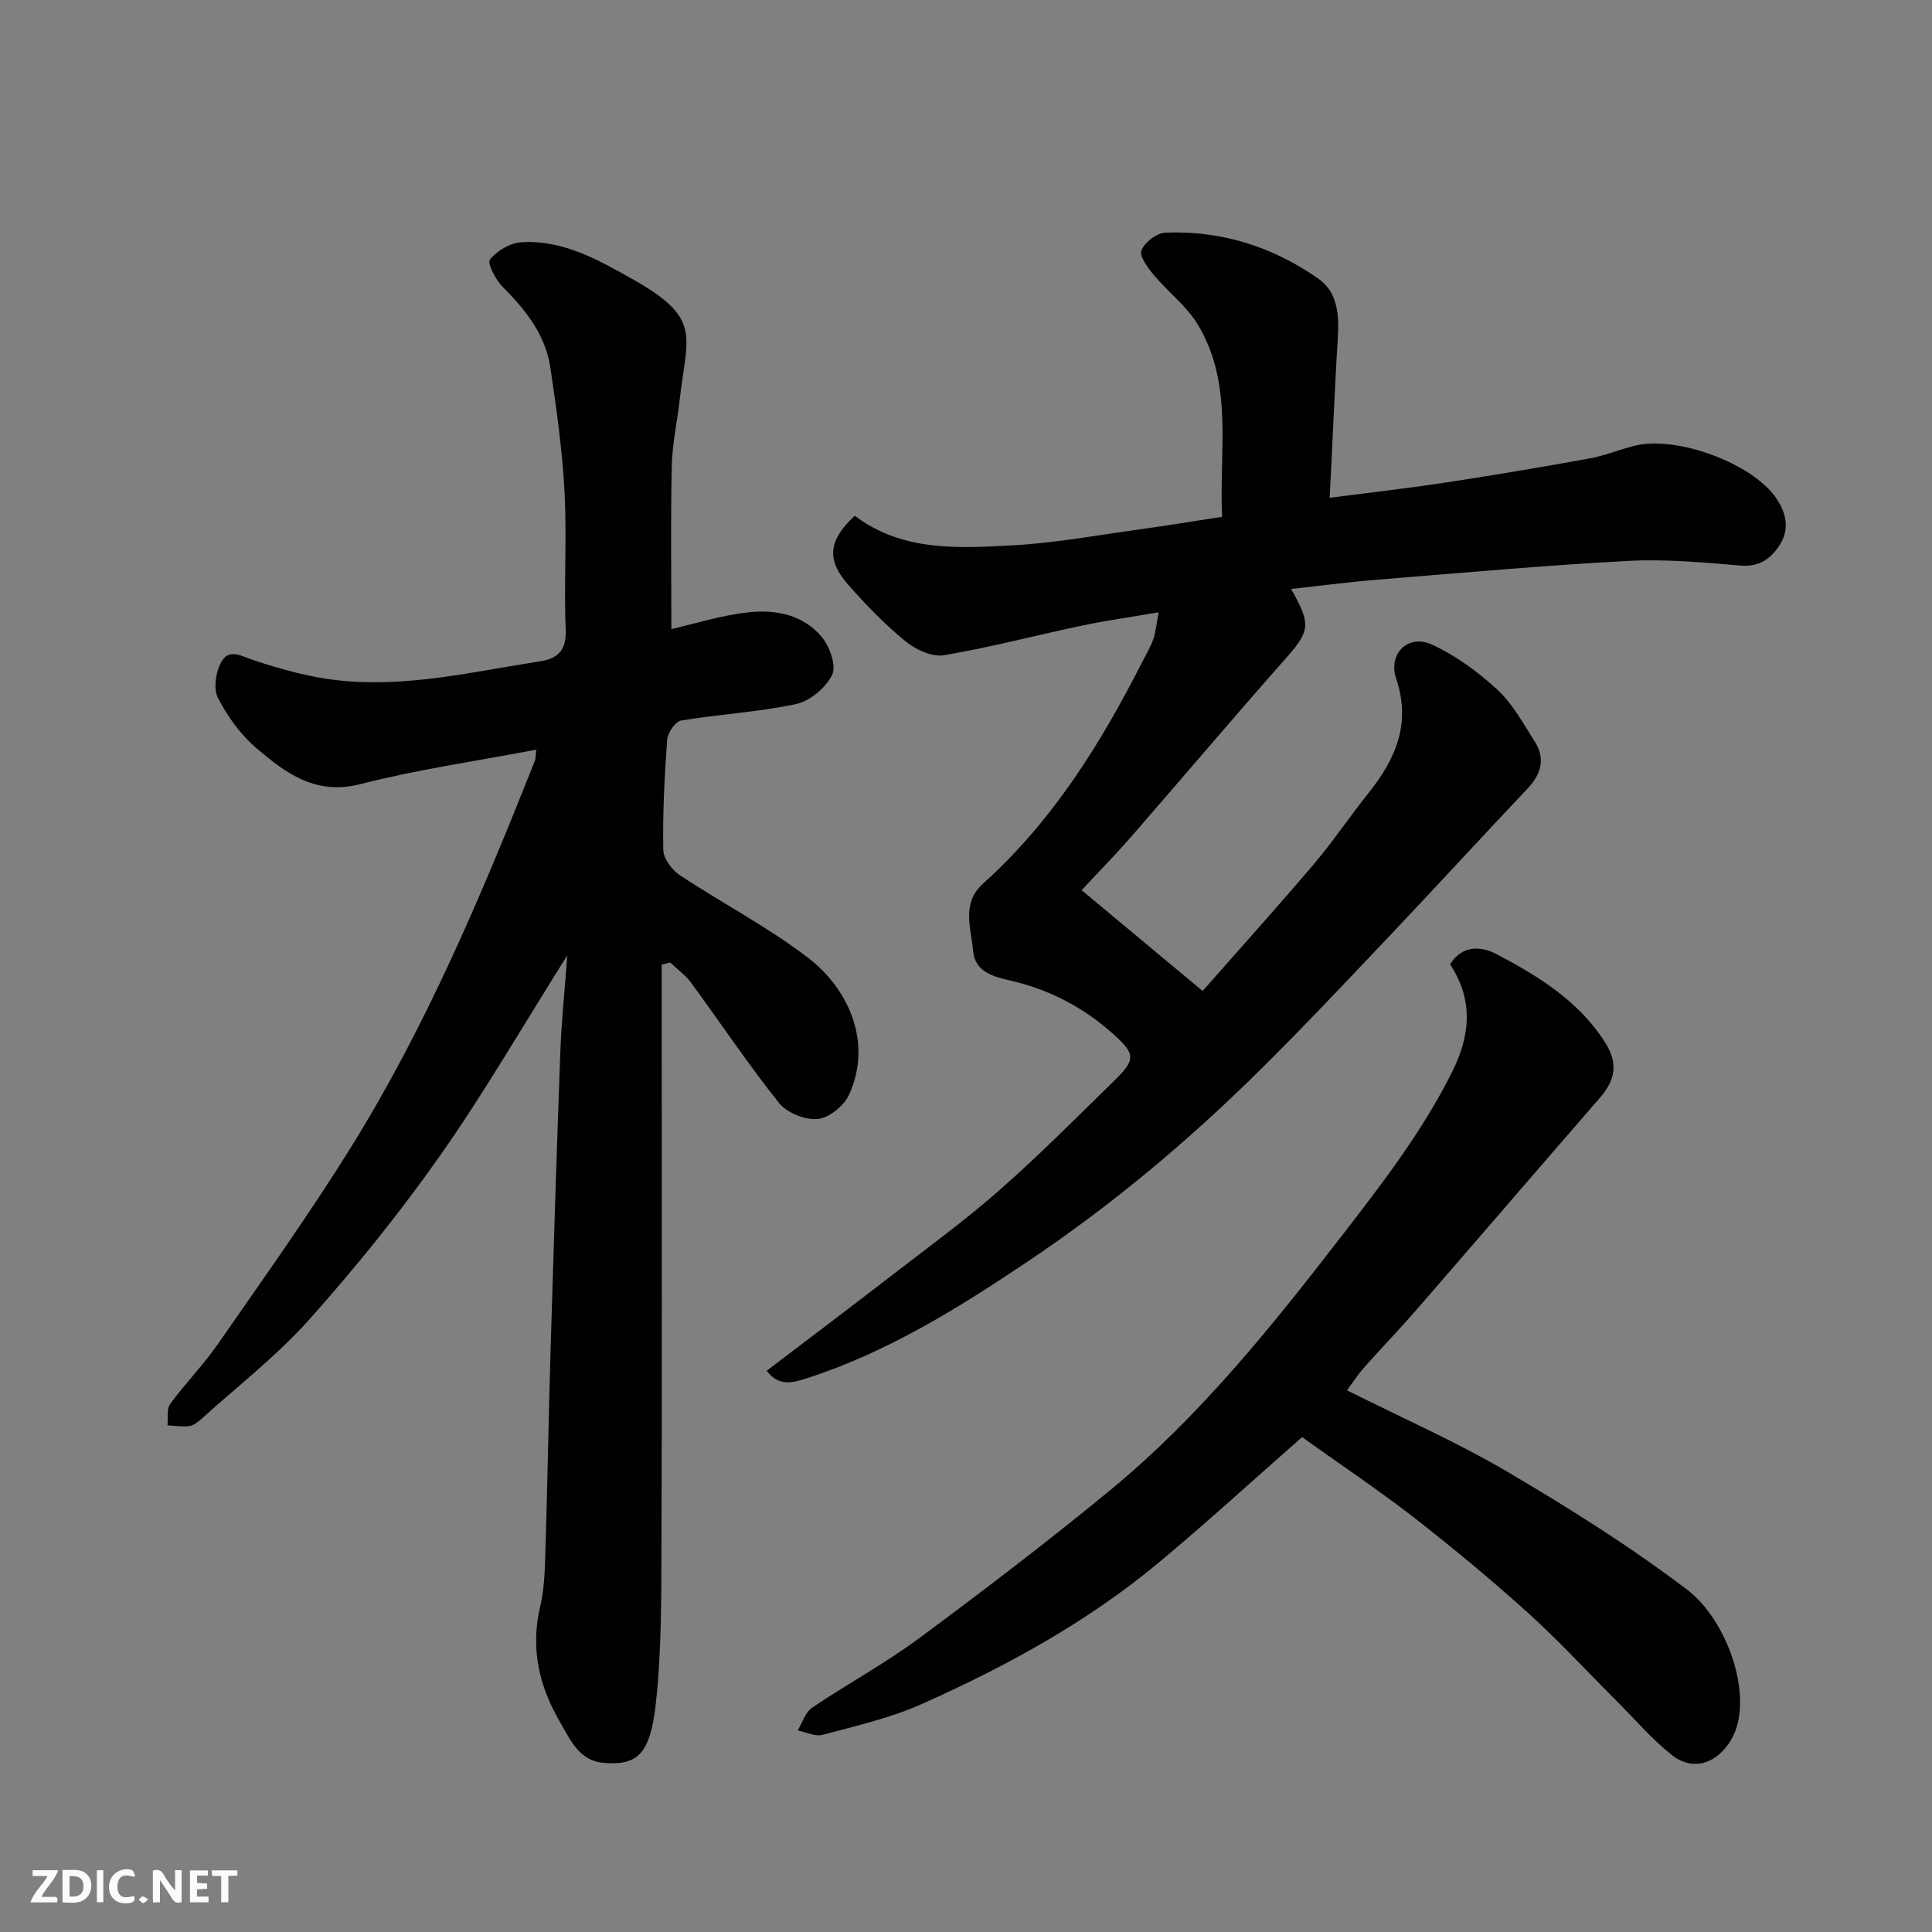
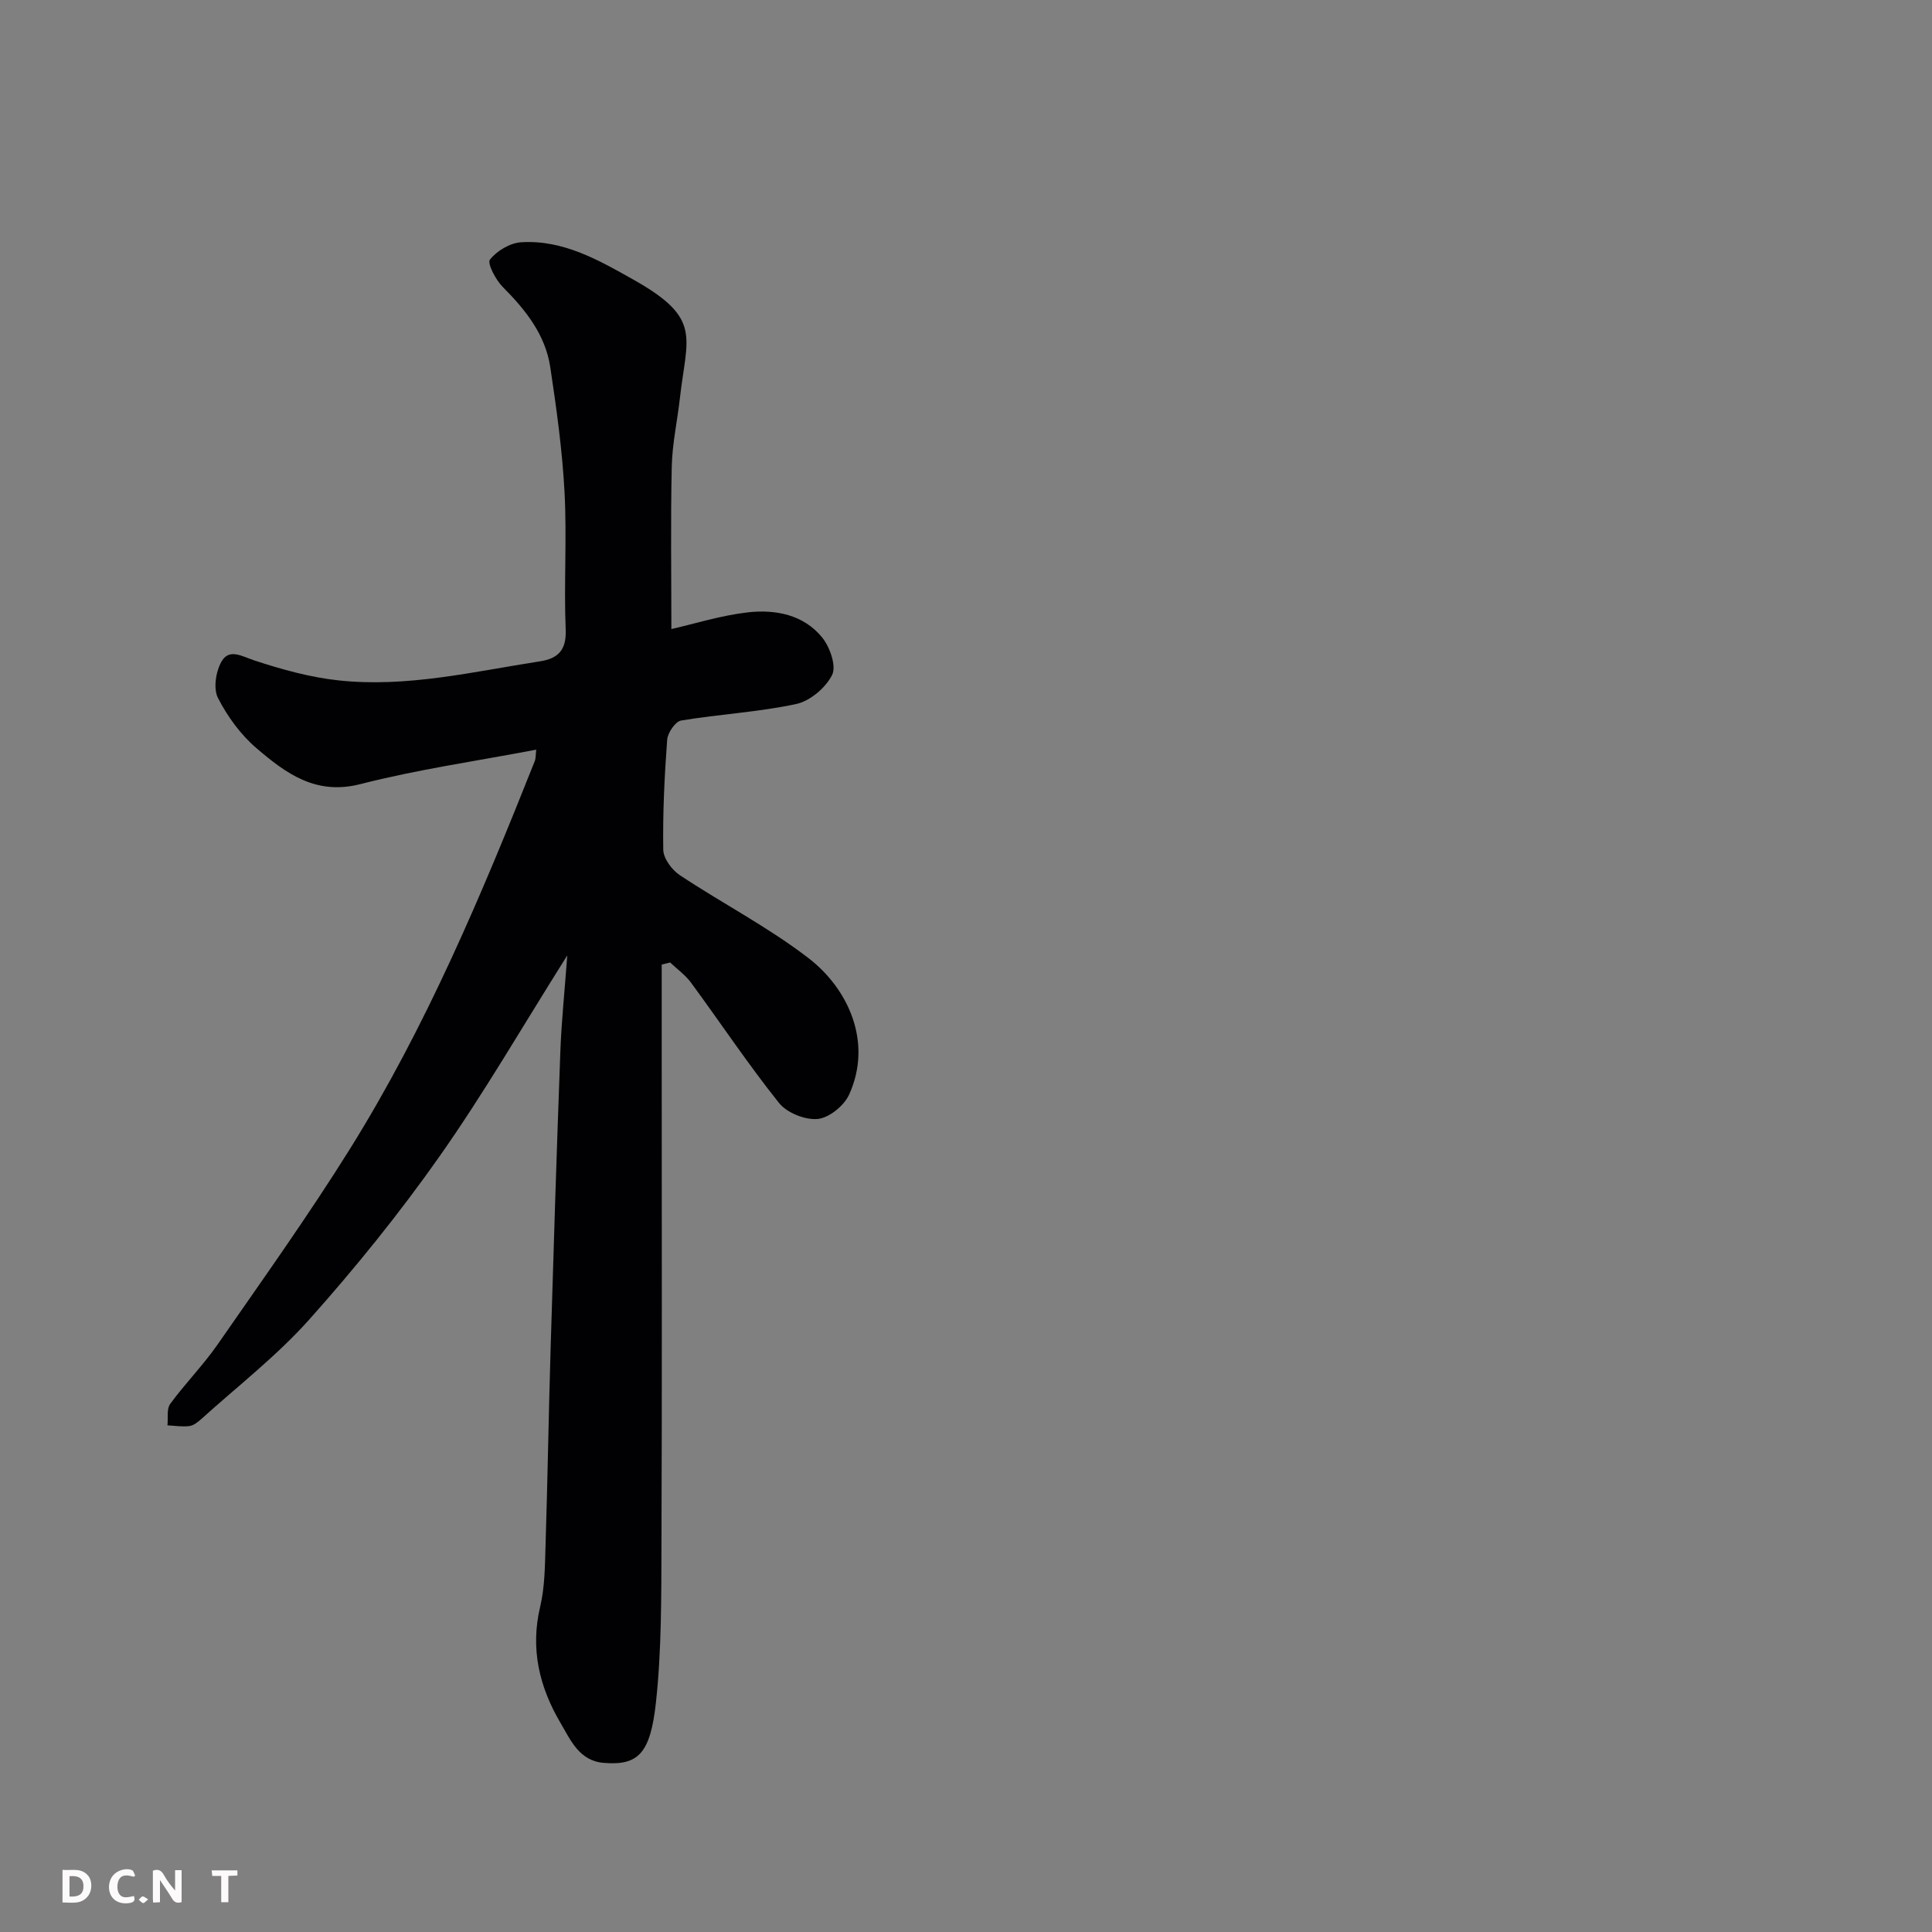
<svg xmlns="http://www.w3.org/2000/svg" enable-background="new 0 0 400 400" viewBox="0 0 400 400">
  <rect x="0" y="0" width="400" height="400" fill="#808080" stroke="none" />
  <path d="m117.45 197.8c-9.31 14.78-17.29 28.6-26.44 41.6-8.28 11.77-17.38 23.03-26.96 33.77-6.72 7.53-14.83 13.81-22.36 20.61-.71.64-1.61 1.36-2.49 1.47-1.48.19-3.02-.07-4.53-.15.16-1.5-.2-3.39.57-4.44 3.1-4.23 6.83-8.01 9.82-12.31 9.3-13.4 18.79-26.69 27.42-40.52 15.76-25.28 27.27-52.66 38.24-80.26.23-.58.17-1.27.3-2.36-12.32 2.35-24.53 4.09-36.4 7.13-9.28 2.38-15.45-2.26-21.49-7.41-3.29-2.8-6.04-6.58-8.01-10.44-.99-1.95-.43-5.5.76-7.55 1.6-2.76 4.22-1.05 6.82-.19 5.66 1.86 11.53 3.49 17.42 4.12 14.08 1.52 27.83-1.8 41.63-3.94 3.71-.57 5.55-2.24 5.37-6.57-.39-9.48.27-19.01-.24-28.48-.46-8.65-1.66-17.28-2.95-25.85-1.02-6.75-5.11-11.87-9.84-16.62-1.46-1.47-3.25-4.89-2.65-5.66 1.42-1.81 4.14-3.44 6.43-3.59 8.71-.57 16.18 3.74 23.33 7.77 14.24 8.03 11.01 11.68 9.56 24.55-.53 4.71-1.58 9.4-1.68 14.12-.25 11.25-.08 22.51-.08 33.64 4.76-1.08 10.24-2.82 15.84-3.46 5.69-.64 11.51.46 15.36 5.18 1.62 1.98 3 5.92 2.08 7.78-1.32 2.66-4.59 5.42-7.48 6.03-7.81 1.67-15.89 2.09-23.79 3.41-1.19.2-2.77 2.54-2.88 3.98-.56 7.57-.93 15.18-.81 22.76.03 1.81 1.78 4.18 3.42 5.27 8.83 5.86 18.34 10.77 26.69 17.21 8.05 6.2 13.35 17.25 8.37 28.23-1.04 2.29-4.14 4.81-6.5 5.04-2.6.25-6.38-1.27-8.02-3.32-6.41-8.03-12.12-16.61-18.21-24.9-1.17-1.59-2.87-2.8-4.33-4.18-.58.15-1.16.3-1.74.44v20.57c0 33.16.08 66.31-.05 99.47-.04 10.93.03 21.93-1.15 32.77-1.16 10.63-3.73 13.05-10.84 12.46-5.06-.42-6.86-4.78-8.94-8.31-4.34-7.39-6.26-15.27-4.19-23.99.98-4.12.99-8.5 1.12-12.77.43-13.59.64-27.2 1.05-40.79.61-20.53 1.26-41.06 2.02-61.59.24-6.17.88-12.31 1.43-19.73z" fill="#010103" />
-   <path d="m275.29 103.06c8.17-1.06 15.96-1.93 23.7-3.11 10-1.52 19.98-3.2 29.94-5 3.18-.57 6.23-1.82 9.37-2.63 8.88-2.28 24.63 3.7 29.46 10.84 2.15 3.17 2.71 6.4.81 9.5-1.73 2.81-4.18 4.78-8.18 4.44-7.74-.66-15.56-1.38-23.29-.97-17.25.92-34.47 2.48-51.7 3.87-5.97.48-11.92 1.27-18.09 1.94 4.28 7.53 3.9 8.73-1.43 14.75-10.69 12.07-21.1 24.4-31.69 36.56-3.25 3.73-6.73 7.26-10.25 11.05 8.29 6.9 16.31 13.59 25.05 20.87 7.62-8.66 15.41-17.3 22.94-26.16 4.02-4.73 7.48-9.92 11.37-14.77 5.64-7.04 8.9-14.44 5.76-23.73-1.74-5.16 2.48-9.33 7.41-7.06 4.92 2.27 9.54 5.65 13.54 9.34 3.17 2.92 5.34 6.98 7.71 10.69 2.28 3.55 1.41 6.76-1.45 9.78-9.56 10.1-18.95 20.36-28.52 30.45-8.91 9.4-17.79 18.84-26.99 27.94-14.75 14.58-30.58 27.86-47.86 39.45-14.41 9.67-29.03 18.8-45.66 24.19-2.87.93-5.95 1.95-8.5-1.49 8.76-6.67 17.36-13.15 25.88-19.73 7.51-5.8 15.21-11.41 22.32-17.67 8.22-7.23 15.94-15.02 23.77-22.67 4.4-4.3 4.41-5.46-.1-9.53-6.14-5.54-13.29-9.33-21.4-11.18-3.58-.82-7.36-1.8-7.74-6.14-.4-4.72-2.5-9.85 2.06-13.94 14.42-12.95 24.43-29.07 33.09-46.15.74-1.46 1.62-2.88 2.14-4.41.52-1.52.66-3.17 1.13-5.61-5.44.93-10.69 1.67-15.85 2.75-9.55 2.01-19.01 4.52-28.62 6.14-2.46.41-5.85-1.17-7.95-2.89-4.29-3.51-8.2-7.55-11.87-11.72-4.54-5.15-4.1-9.23 1.38-14.27 9.77 7.44 21.45 6.75 32.92 6.11 8.64-.48 17.22-2.07 25.82-3.26 5.64-.78 11.27-1.7 17.31-2.63-.68-13.7 2.44-27.55-5.12-39.93-2.32-3.8-6.13-6.66-9.03-10.14-1.24-1.48-3.02-3.88-2.55-5.09.64-1.66 3.14-3.59 4.91-3.67 11.64-.49 22.34 2.93 31.79 9.59 3.94 2.77 4.24 7.54 3.95 12.16-.41 6.43-.68 12.86-1.01 19.3-.19 4.4-.42 8.8-.68 13.84z" fill="#010103" />
-   <path d="m269.58 297.54c-10.37 9.11-19.85 17.8-29.73 26.02-14.8 12.31-31.6 21.49-49.09 29.28-6.47 2.88-13.54 4.48-20.42 6.33-1.54.42-3.46-.56-5.2-.89.98-1.6 1.58-3.76 3-4.72 7.29-4.93 15.09-9.15 22.16-14.38 13.41-9.93 26.68-20.07 39.56-30.66 18.44-15.17 33.28-33.69 47.83-52.51 8.42-10.89 16.77-21.7 22.96-34.09 3.79-7.59 4.43-14.86-.43-22.28 2.61-4.12 6.52-3.74 9.78-2.02 8.57 4.53 16.83 9.62 22.26 18.11 2.73 4.26 2.34 7.7-1.02 11.56-12.74 14.65-25.38 29.38-38.11 44.04-3.47 3.99-7.15 7.79-10.66 11.74-1.23 1.39-2.25 2.96-3.61 4.77 11.47 5.76 22.75 10.71 33.29 16.91 12.77 7.51 25.39 15.45 37.17 24.39 8.45 6.42 14 22.62 9.14 30.98-2.89 4.98-7.9 6.74-12.33 3.23-4.2-3.33-7.74-7.51-11.56-11.32-6.13-6.12-12.01-12.52-18.44-18.31-7.68-6.91-15.66-13.52-23.82-19.87-7.47-5.74-15.32-11-22.73-16.31z" fill="#010103" />
  <g fill="#fcfafa">
    <path d="m37.59 393.81c-.92.31-1.52.05-2-.78-.7-1.2-1.52-2.34-2.47-3.78v4.59c-.55.03-.95.05-1.41.07-.03-.37-.06-.64-.06-.91 0-1.91 0-3.81 0-5.7 1.13-.41 1.77-.03 2.29.91.62 1.11 1.38 2.14 2.31 3.19v-4.2h1.35v6.61z" />
    <path d="m12.94 393.88v-6.75c1.9.19 3.93-.54 5.37 1.29.8 1.01.78 2.88.03 3.97-1.37 1.97-3.4 1.51-5.4 1.49m1.45-1.22c2.04.12 2.92-.58 2.89-2.21-.03-1.51-.98-2.19-2.89-2z" />
-     <path d="m11.81 393.87h-5.49c.68-2.18 2.47-3.48 3.51-5.45h-3.08v-1.21h5.29c-.71 2.13-2.44 3.48-3.47 5.51.86 0 1.63.04 2.39-.01.79-.05 1.14.21.85 1.16" />
-     <path d="m39.33 393.86v-6.61h3.7v1.07h-2.22v1.52c.68.04 1.34.09 2.07.13v1.07c-.72.05-1.38.09-2.1.14v1.48h2.4v1.19h-3.84z" />
    <path d="m27.71 388.56c-1.15-.3-2.46-.61-3.1.64-.37.73-.41 1.93-.06 2.67.63 1.35 1.99.93 3.17.68.35.94-.01 1.32-.93 1.46-1.62.25-3.05-.27-3.76-1.48-.73-1.24-.6-3.03.31-4.17.88-1.11 2.71-1.7 4-1.16.32.13.44.74.65 1.12-.1.08-.19.16-.28.24" />
    <path d="m49.15 387.24v1.07c-.59.02-1.17.05-1.87.08v5.44h-1.48v-5.44h-1.85c-.05-.4-.08-.73-.13-1.15z" />
-     <path d="m20.06 387.21h1.33v6.62h-1.33z" />
    <path d="m30.68 393.25c-.49.38-.8.79-1.05.76-.32-.05-.6-.45-.9-.7.26-.24.51-.64.8-.67.29-.04.62.3 1.15.61" />
  </g>
</svg>